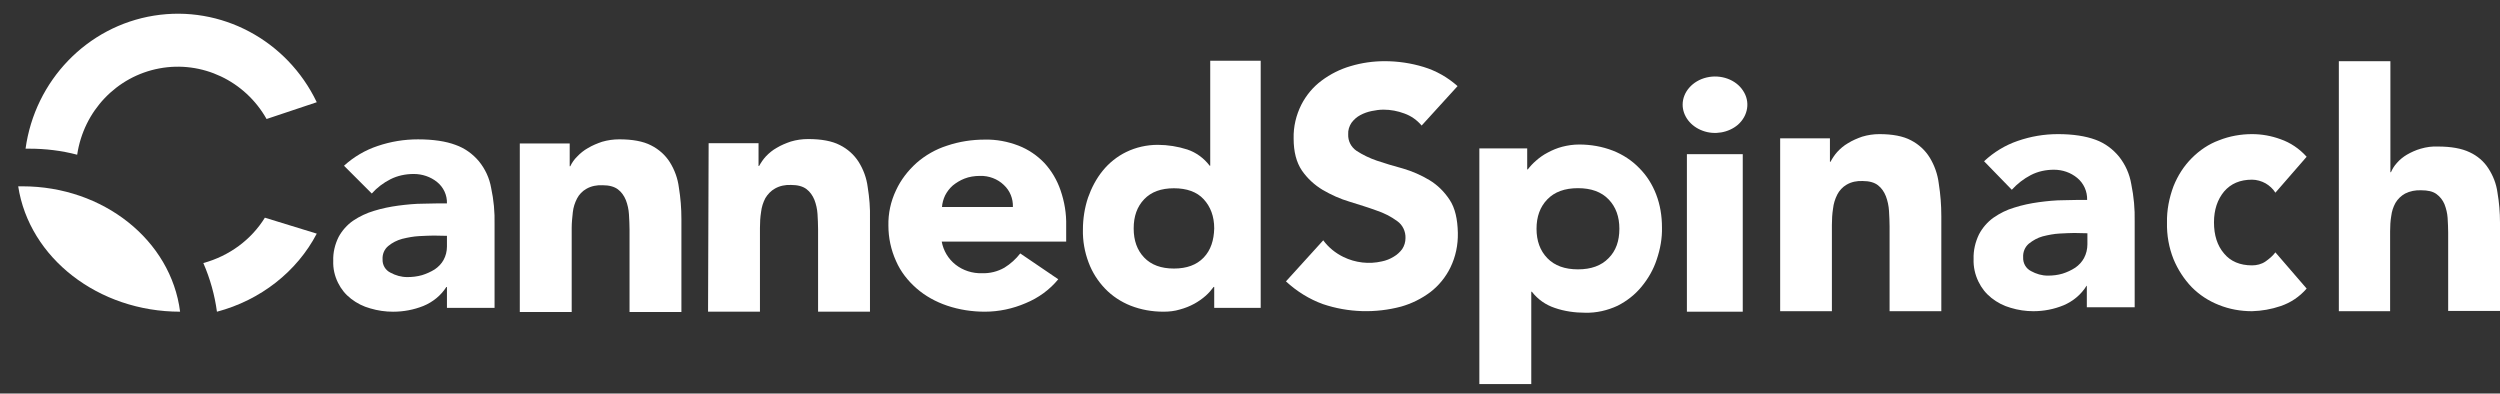
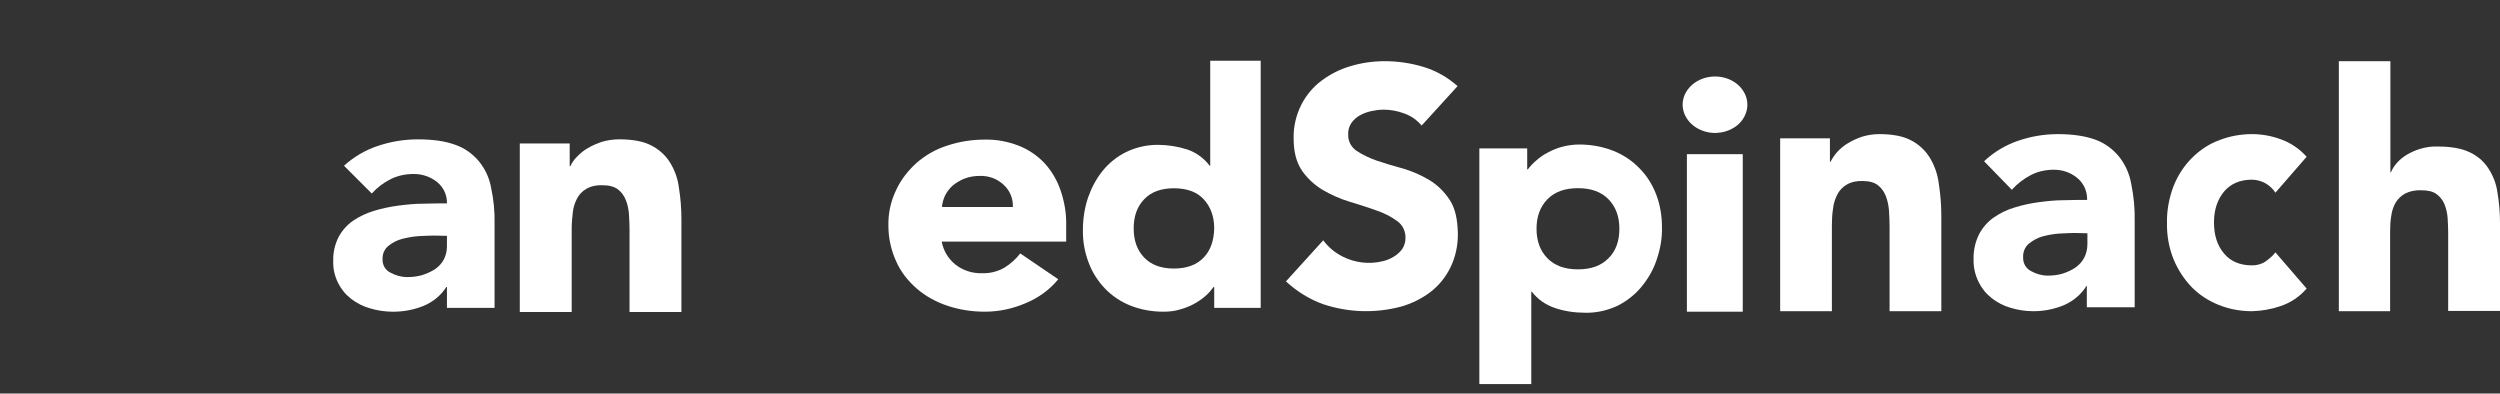
<svg xmlns="http://www.w3.org/2000/svg" width="108" height="17" viewBox="0 0 108 17" fill="none">
  <rect x="0" y="0" width="108" height="17" fill="#333333" stroke="none" />
  <path d="M61.415 5.424C61.214 5.187 60.965 5.009 60.669 4.903C60.385 4.796 60.077 4.737 59.769 4.737C59.603 4.737 59.426 4.761 59.26 4.796C59.082 4.832 58.917 4.891 58.763 4.974C58.609 5.057 58.49 5.163 58.384 5.305C58.289 5.447 58.23 5.625 58.242 5.802C58.23 6.086 58.36 6.346 58.597 6.512C58.869 6.69 59.165 6.832 59.473 6.938C59.828 7.056 60.207 7.175 60.61 7.281C61.013 7.4 61.392 7.565 61.747 7.778C62.102 7.991 62.398 8.287 62.623 8.63C62.86 8.985 62.967 9.47 62.979 10.062C62.99 10.582 62.884 11.091 62.659 11.553C62.458 11.967 62.161 12.334 61.794 12.617C61.415 12.901 60.989 13.114 60.527 13.245C59.414 13.54 58.242 13.505 57.152 13.138C56.56 12.925 56.015 12.582 55.553 12.156L57.164 10.381C57.389 10.689 57.697 10.937 58.04 11.103C58.55 11.351 59.142 11.422 59.698 11.292C59.876 11.257 60.053 11.186 60.207 11.091C60.349 11.008 60.48 10.89 60.575 10.76C60.669 10.618 60.717 10.452 60.717 10.287C60.728 10.003 60.598 9.719 60.361 9.553C60.089 9.352 59.781 9.198 59.461 9.092C59.106 8.961 58.715 8.843 58.301 8.713C57.898 8.595 57.507 8.417 57.14 8.204C56.785 7.991 56.477 7.707 56.24 7.364C56.003 7.009 55.885 6.559 55.885 5.98C55.873 5.471 55.992 4.974 56.217 4.524C56.43 4.11 56.726 3.755 57.093 3.483C57.472 3.199 57.898 2.986 58.348 2.856C58.822 2.714 59.319 2.643 59.817 2.643C60.385 2.643 60.953 2.726 61.498 2.892C62.043 3.057 62.54 3.341 62.967 3.72L61.415 5.424Z" fill="white" />
  <path d="M71.545 8.395C71.381 7.972 71.142 7.585 70.814 7.259C70.499 6.932 70.109 6.678 69.68 6.509C69.214 6.328 68.722 6.243 68.218 6.243C67.966 6.243 67.727 6.279 67.487 6.34C67.26 6.4 67.059 6.485 66.857 6.594C66.668 6.691 66.504 6.811 66.353 6.944C66.227 7.053 66.101 7.186 66 7.319H65.975V6.412H63.908V16.593H66.151V12.603H66.177C66.429 12.929 66.769 13.171 67.172 13.304C67.588 13.449 68.042 13.51 68.483 13.51C68.962 13.522 69.441 13.413 69.882 13.207C70.285 13.002 70.638 12.724 70.915 12.385C71.205 12.035 71.432 11.636 71.57 11.212C71.722 10.765 71.81 10.293 71.797 9.822C71.797 9.338 71.722 8.855 71.545 8.395ZM69.491 11.152C69.176 11.478 68.735 11.636 68.168 11.636C67.601 11.636 67.16 11.478 66.844 11.152C66.529 10.825 66.378 10.402 66.378 9.882C66.378 9.363 66.529 8.939 66.844 8.613C67.16 8.286 67.601 8.129 68.168 8.129C68.735 8.129 69.176 8.286 69.491 8.613C69.806 8.939 69.957 9.363 69.957 9.882C69.957 10.414 69.806 10.838 69.491 11.152Z" fill="white" />
  <path d="M72.69 4.521C72.69 3.975 73.119 3.488 73.731 3.346C74.344 3.203 74.993 3.441 75.299 3.916C75.618 4.391 75.52 4.997 75.079 5.388C74.674 5.733 74.074 5.84 73.56 5.65C73.033 5.46 72.69 5.008 72.69 4.521Z" fill="white" />
  <path d="M75.287 6.66H72.874V13.465H75.287V6.66Z" fill="white" />
  <path d="M76.903 5.977H79.053V6.99H79.077C79.162 6.831 79.26 6.685 79.37 6.563C79.504 6.417 79.663 6.282 79.834 6.185C80.03 6.063 80.237 5.977 80.445 5.904C80.689 5.831 80.934 5.794 81.19 5.794C81.752 5.794 82.216 5.88 82.558 6.063C82.888 6.234 83.169 6.49 83.364 6.807C83.572 7.149 83.706 7.527 83.755 7.93C83.828 8.393 83.865 8.857 83.865 9.333V13.444H81.63V9.784C81.63 9.564 81.618 9.345 81.605 9.113C81.593 8.893 81.544 8.674 81.471 8.479C81.398 8.296 81.288 8.125 81.129 8.003C80.97 7.881 80.75 7.82 80.469 7.82C80.225 7.808 79.981 7.856 79.773 7.978C79.602 8.076 79.456 8.235 79.37 8.405C79.272 8.601 79.211 8.796 79.187 9.015C79.15 9.247 79.138 9.491 79.138 9.723V13.444H76.903V5.977Z" fill="white" />
  <path d="M90.164 12.346H90.139C89.907 12.724 89.552 13.017 89.148 13.188C88.733 13.359 88.292 13.444 87.84 13.444C87.51 13.444 87.18 13.395 86.862 13.298C86.556 13.212 86.275 13.066 86.03 12.871C85.785 12.675 85.602 12.444 85.467 12.163C85.32 11.858 85.247 11.529 85.259 11.187C85.247 10.821 85.333 10.455 85.492 10.126C85.638 9.845 85.859 9.589 86.115 9.406C86.397 9.211 86.69 9.064 87.02 8.967C87.363 8.857 87.718 8.784 88.072 8.735C88.439 8.686 88.794 8.649 89.161 8.649C89.528 8.637 89.858 8.637 90.164 8.637C90.176 8.271 90.017 7.917 89.736 7.686C89.454 7.454 89.1 7.332 88.733 7.332C88.378 7.332 88.036 7.405 87.73 7.564C87.424 7.722 87.143 7.942 86.91 8.198L85.712 6.966C86.128 6.575 86.629 6.27 87.167 6.087C87.73 5.892 88.305 5.794 88.904 5.794C89.564 5.794 90.102 5.88 90.531 6.038C90.934 6.185 91.276 6.441 91.546 6.77C91.815 7.112 91.998 7.515 92.071 7.954C92.181 8.491 92.23 9.028 92.218 9.564V13.273H90.151V12.346H90.164ZM89.613 10.065C89.442 10.065 89.234 10.077 88.977 10.089C88.733 10.101 88.488 10.15 88.243 10.211C88.023 10.272 87.828 10.382 87.644 10.528C87.473 10.675 87.387 10.894 87.4 11.114C87.387 11.37 87.522 11.602 87.742 11.712C87.962 11.834 88.207 11.907 88.464 11.907C88.684 11.907 88.892 11.883 89.1 11.822C89.295 11.761 89.479 11.675 89.65 11.565C89.809 11.456 89.943 11.309 90.029 11.15C90.127 10.967 90.176 10.76 90.176 10.553V10.077L89.613 10.065Z" fill="white" />
  <path d="M98.297 8.324C98.191 8.153 98.039 8.018 97.874 7.921C97.698 7.823 97.487 7.762 97.287 7.762C96.771 7.762 96.372 7.933 96.079 8.275C95.797 8.617 95.644 9.057 95.644 9.607C95.644 10.157 95.785 10.609 96.079 10.951C96.36 11.293 96.771 11.464 97.287 11.464C97.487 11.464 97.698 11.416 97.874 11.293C98.027 11.183 98.18 11.061 98.297 10.902L99.647 12.466C99.341 12.821 98.954 13.078 98.52 13.224C98.121 13.359 97.71 13.432 97.287 13.444C96.795 13.444 96.313 13.359 95.856 13.175C95.421 13.004 95.022 12.748 94.682 12.405C94.353 12.063 94.083 11.648 93.896 11.196C93.696 10.695 93.602 10.157 93.614 9.619C93.602 9.082 93.708 8.544 93.896 8.043C94.083 7.579 94.342 7.175 94.682 6.833C95.022 6.491 95.421 6.222 95.856 6.063C96.313 5.88 96.806 5.794 97.287 5.794C97.71 5.794 98.121 5.868 98.52 6.014C98.942 6.161 99.33 6.418 99.647 6.772L98.297 8.324Z" fill="white" />
  <path d="M103.265 2.643V7.44H103.289C103.351 7.298 103.436 7.157 103.546 7.039C103.669 6.897 103.816 6.779 103.975 6.684C104.158 6.578 104.366 6.483 104.574 6.424C104.819 6.353 105.064 6.318 105.32 6.33C105.883 6.33 106.348 6.412 106.691 6.578C107.021 6.731 107.303 6.968 107.498 7.275C107.706 7.594 107.841 7.948 107.89 8.315C107.963 8.74 108 9.177 108 9.614V13.431H105.761V10.04C105.761 9.839 105.749 9.638 105.737 9.413C105.724 9.213 105.675 9.012 105.602 8.823C105.528 8.645 105.406 8.492 105.259 8.386C105.1 8.267 104.88 8.22 104.599 8.22C104.354 8.208 104.109 8.256 103.901 8.362C103.73 8.456 103.583 8.598 103.485 8.764C103.387 8.941 103.326 9.13 103.302 9.331C103.265 9.543 103.253 9.768 103.253 9.992V13.443H101.038V2.643H103.265Z" fill="white" />
  <path d="M19.308 12.397H19.283C19.05 12.765 18.695 13.051 18.291 13.217C17.874 13.383 17.433 13.466 16.98 13.466C16.649 13.466 16.319 13.419 16 13.324C15.694 13.241 15.412 13.098 15.167 12.908C14.922 12.718 14.739 12.492 14.604 12.219C14.457 11.922 14.383 11.602 14.396 11.269C14.383 10.913 14.469 10.557 14.628 10.236C14.775 9.963 14.996 9.713 15.253 9.535C15.535 9.345 15.841 9.203 16.159 9.108C16.502 9.001 16.858 8.93 17.213 8.882C17.58 8.835 17.936 8.799 18.303 8.799C18.671 8.787 19.001 8.787 19.308 8.787C19.32 8.431 19.16 8.086 18.879 7.861C18.597 7.635 18.242 7.516 17.874 7.516C17.519 7.516 17.176 7.588 16.87 7.742C16.564 7.896 16.282 8.11 16.061 8.36L14.861 7.16C15.277 6.78 15.78 6.483 16.319 6.305C16.882 6.115 17.458 6.02 18.058 6.02C18.72 6.02 19.259 6.103 19.675 6.258C20.079 6.4 20.422 6.649 20.692 6.97C20.961 7.303 21.145 7.695 21.218 8.122C21.329 8.633 21.378 9.167 21.365 9.69V13.3H19.308V12.397ZM18.744 10.177C18.573 10.177 18.364 10.188 18.107 10.2C17.862 10.212 17.617 10.26 17.372 10.319C17.152 10.379 16.943 10.485 16.772 10.628C16.6 10.77 16.515 10.984 16.527 11.198C16.515 11.447 16.649 11.673 16.87 11.78C17.09 11.899 17.335 11.97 17.593 11.97C17.813 11.97 18.021 11.946 18.23 11.887C18.425 11.827 18.609 11.744 18.781 11.637C18.94 11.53 19.075 11.388 19.16 11.233C19.259 11.055 19.308 10.854 19.308 10.652V10.188L18.744 10.177Z" fill="white" />
  <path d="M22.455 6.197H24.611V7.182H24.636C24.709 7.028 24.807 6.886 24.93 6.767C25.064 6.624 25.224 6.494 25.395 6.399C25.591 6.28 25.799 6.197 26.008 6.125C26.253 6.054 26.498 6.019 26.755 6.019C27.318 6.019 27.784 6.102 28.127 6.28C28.457 6.446 28.739 6.695 28.935 7.004C29.143 7.337 29.278 7.705 29.327 8.097C29.401 8.548 29.437 8.999 29.437 9.463V13.477H27.196V9.914C27.196 9.7 27.184 9.486 27.171 9.261C27.159 9.047 27.11 8.833 27.037 8.643C26.963 8.465 26.853 8.299 26.694 8.18C26.534 8.061 26.314 8.002 26.032 8.002C25.787 7.99 25.542 8.037 25.334 8.156C25.162 8.251 25.015 8.406 24.93 8.572C24.832 8.762 24.77 8.952 24.746 9.166C24.721 9.391 24.697 9.629 24.697 9.854V13.477H22.455V6.197Z" fill="white" />
-   <path d="M30.613 6.185H32.769V7.171H32.793C32.879 7.016 32.977 6.874 33.087 6.755C33.222 6.613 33.381 6.482 33.553 6.387C33.749 6.268 33.957 6.185 34.165 6.114C34.41 6.042 34.655 6.007 34.913 6.007C35.476 6.007 35.941 6.09 36.284 6.268C36.615 6.434 36.897 6.684 37.093 6.993C37.301 7.325 37.436 7.693 37.485 8.085C37.558 8.536 37.595 8.988 37.583 9.451V13.465H35.341V9.902C35.341 9.688 35.329 9.475 35.317 9.249C35.304 9.035 35.255 8.821 35.182 8.631C35.108 8.453 34.998 8.287 34.839 8.168C34.68 8.049 34.459 7.99 34.178 7.99C33.933 7.978 33.688 8.026 33.479 8.145C33.308 8.24 33.161 8.394 33.063 8.56C32.965 8.75 32.904 8.94 32.879 9.154C32.842 9.38 32.83 9.617 32.83 9.843V13.465H30.588L30.613 6.185Z" fill="white" />
  <path d="M45.717 12.064C45.349 12.515 44.859 12.871 44.308 13.097C43.757 13.335 43.156 13.465 42.544 13.465C41.993 13.465 41.441 13.382 40.915 13.204C40.425 13.038 39.971 12.788 39.592 12.456C39.212 12.123 38.906 11.731 38.71 11.28C38.489 10.793 38.379 10.271 38.379 9.748C38.367 9.226 38.477 8.703 38.71 8.216C38.918 7.765 39.224 7.373 39.592 7.04C39.971 6.708 40.425 6.447 40.915 6.292C41.441 6.114 41.993 6.031 42.544 6.031C43.046 6.019 43.536 6.114 44.002 6.292C44.43 6.458 44.81 6.72 45.116 7.04C45.435 7.385 45.667 7.789 45.814 8.216C45.986 8.715 46.072 9.226 46.059 9.748V10.437H40.682C40.755 10.829 40.964 11.185 41.282 11.434C41.601 11.684 42.005 11.815 42.421 11.803C42.764 11.815 43.095 11.731 43.389 11.565C43.659 11.399 43.891 11.185 44.075 10.948L45.717 12.064ZM43.757 8.941C43.769 8.584 43.634 8.24 43.365 7.99C43.095 7.729 42.715 7.587 42.336 7.599C42.103 7.599 41.87 7.634 41.662 7.717C41.478 7.789 41.307 7.895 41.16 8.014C41.025 8.133 40.915 8.275 40.829 8.442C40.755 8.596 40.706 8.774 40.694 8.941H43.757ZM54.462 13.299H52.454V12.396H52.429C52.331 12.527 52.221 12.658 52.086 12.777C51.939 12.907 51.768 13.026 51.596 13.121C51.4 13.228 51.192 13.311 50.971 13.37C50.739 13.441 50.506 13.465 50.261 13.465C49.771 13.465 49.293 13.382 48.84 13.204C48.424 13.038 48.044 12.788 47.738 12.468C47.431 12.147 47.186 11.767 47.027 11.339C46.856 10.888 46.77 10.401 46.782 9.914C46.782 9.451 46.856 8.976 47.003 8.537C47.15 8.121 47.358 7.717 47.64 7.373C47.909 7.04 48.264 6.755 48.656 6.565C49.073 6.363 49.538 6.257 50.016 6.257C50.445 6.257 50.886 6.328 51.29 6.458C51.682 6.589 52.013 6.838 52.258 7.159H52.282V2.623H54.462V13.299ZM52.454 9.867C52.454 9.344 52.294 8.929 52 8.608C51.706 8.287 51.265 8.133 50.714 8.133C50.163 8.133 49.734 8.287 49.428 8.608C49.122 8.929 48.975 9.344 48.975 9.867C48.975 10.389 49.122 10.805 49.428 11.126C49.734 11.446 50.163 11.601 50.714 11.601C51.265 11.601 51.694 11.446 52 11.126C52.307 10.805 52.441 10.377 52.454 9.867Z" fill="white" />
-   <path d="M0.786 8.049C1.263 11.149 4.252 13.465 7.78 13.465C7.388 10.377 4.461 8.049 0.97 8.049H0.786Z" fill="white" />
-   <path d="M11.516 5.141L13.684 4.416C12.398 1.732 9.544 0.212 6.653 0.675C3.762 1.138 1.508 3.478 1.104 6.423H1.263C1.962 6.423 2.66 6.506 3.334 6.684C3.615 4.796 5.036 3.3 6.886 2.955C8.723 2.611 10.585 3.49 11.516 5.141ZM11.443 9.404C10.855 10.354 9.911 11.055 8.784 11.364C9.078 12.04 9.274 12.741 9.372 13.466C11.259 12.967 12.827 11.732 13.684 10.093L11.443 9.404Z" fill="white" />
</svg>